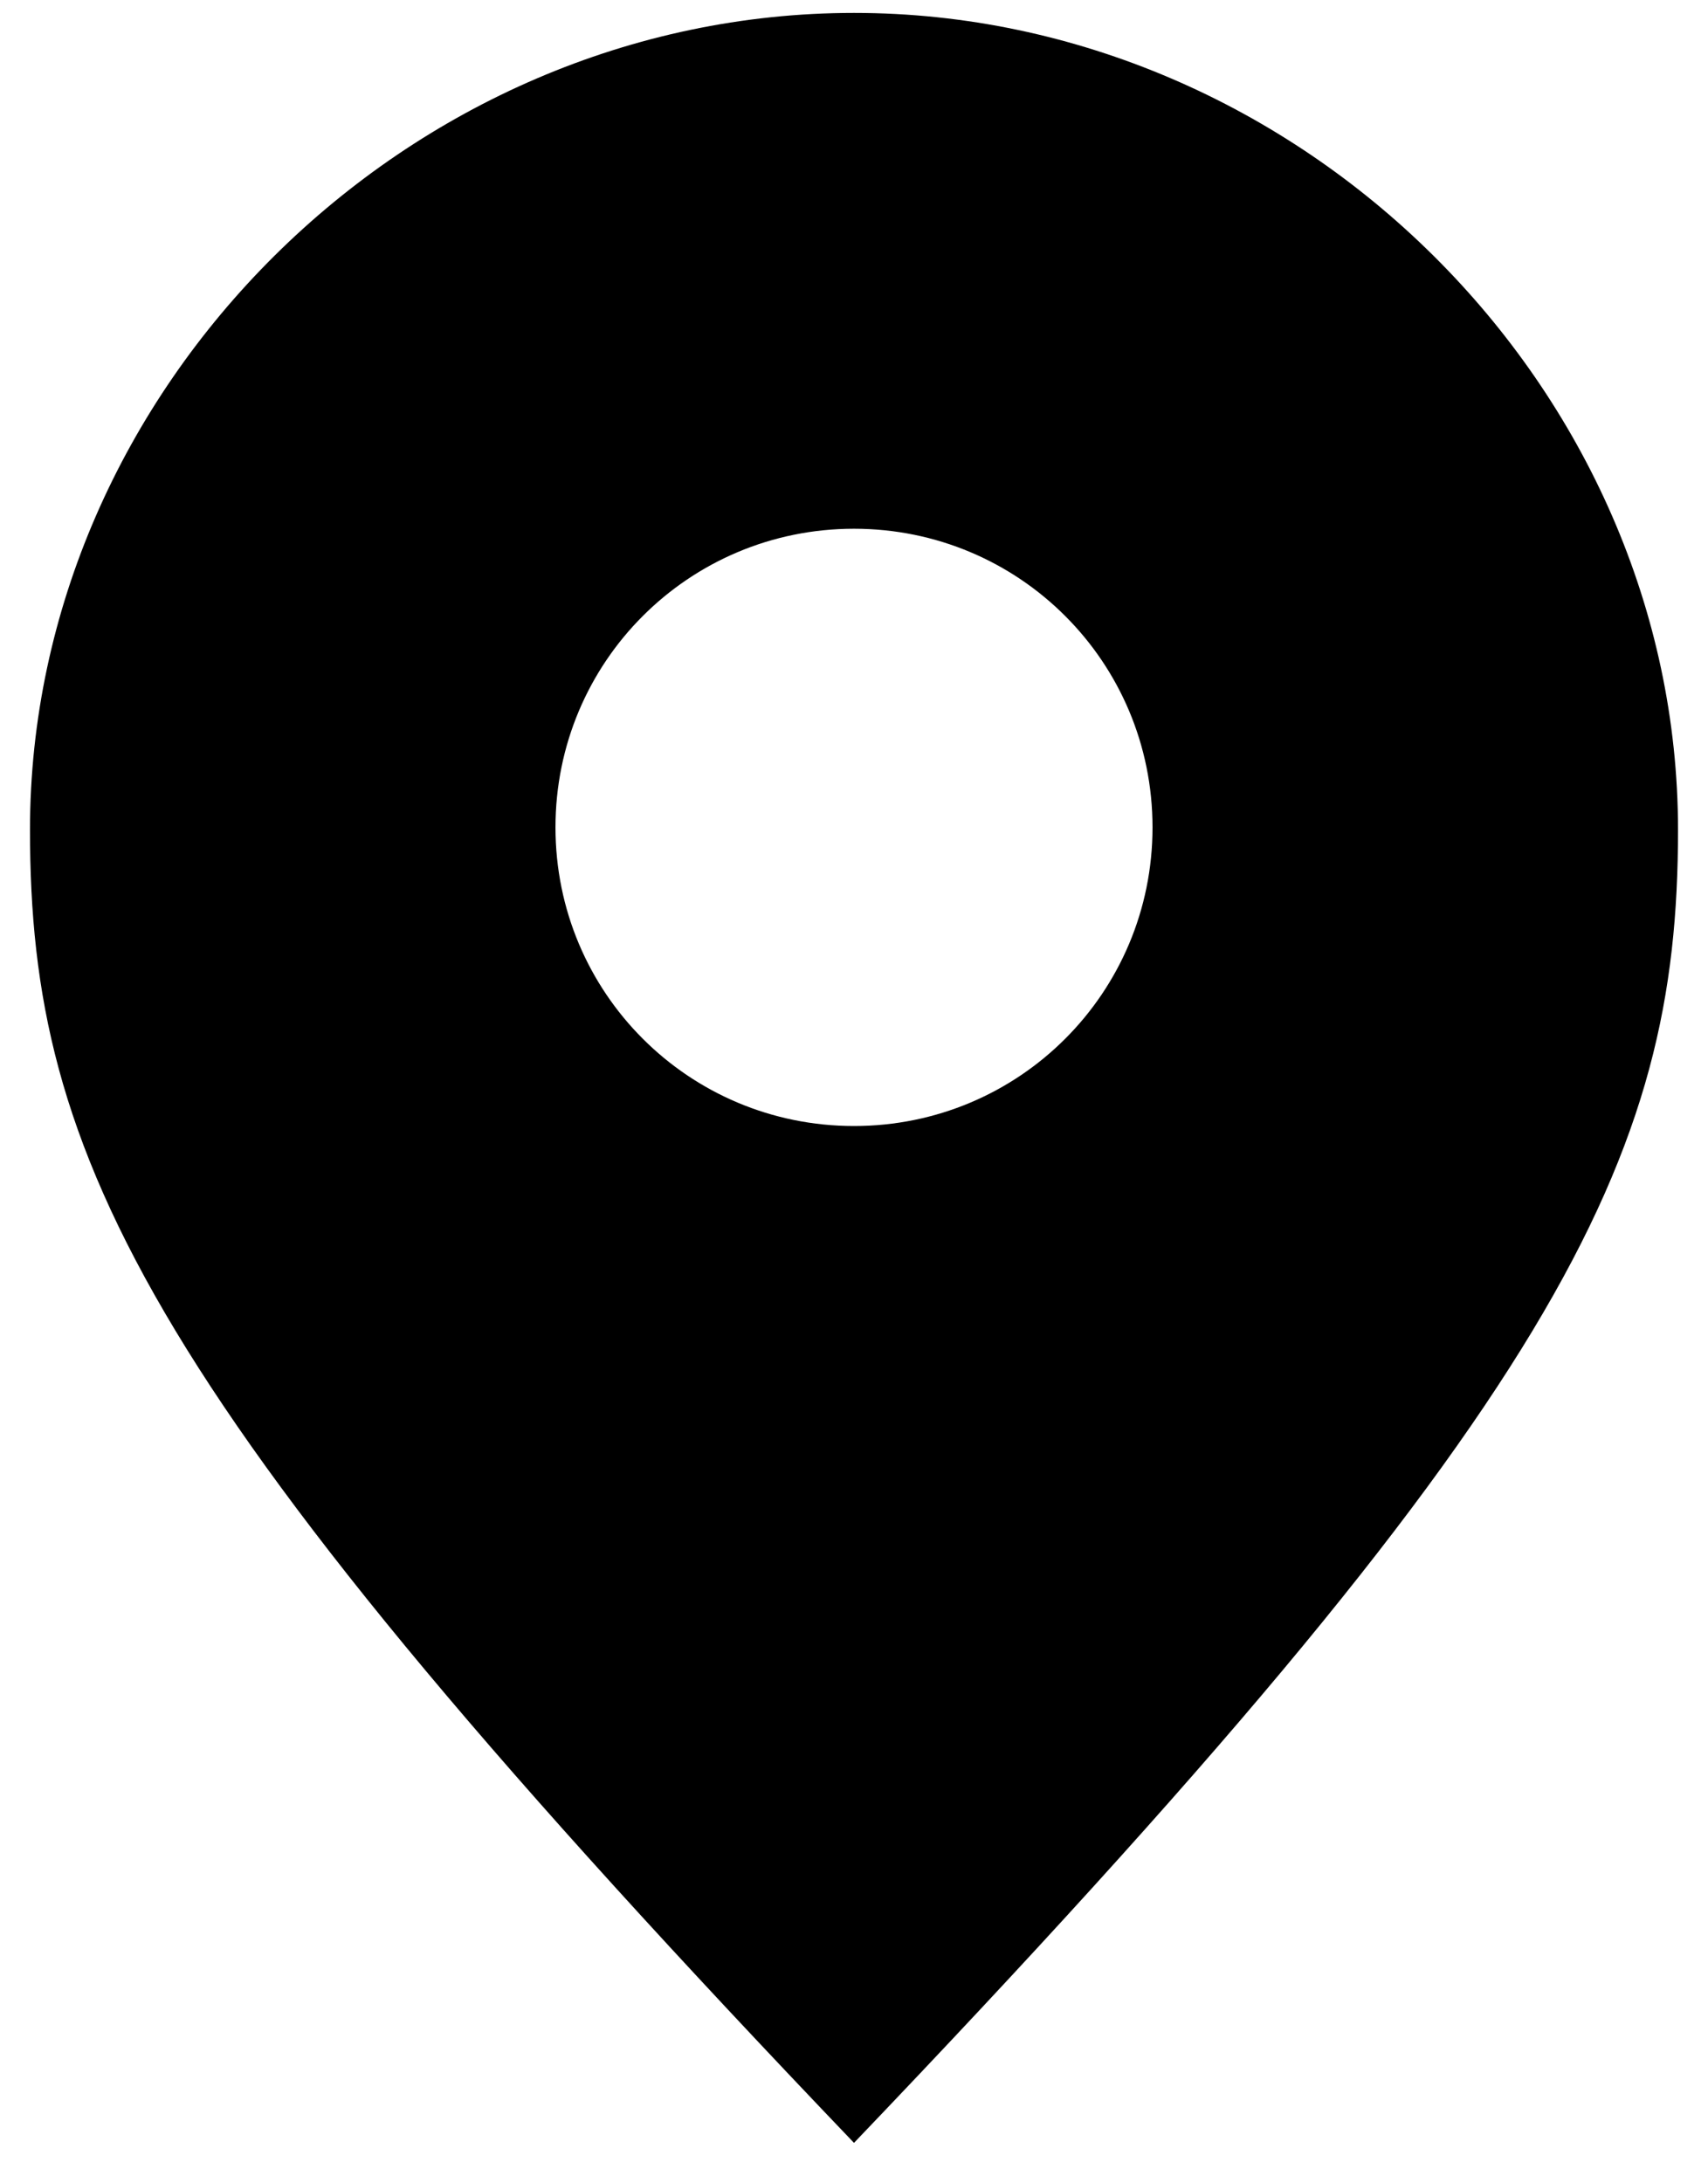
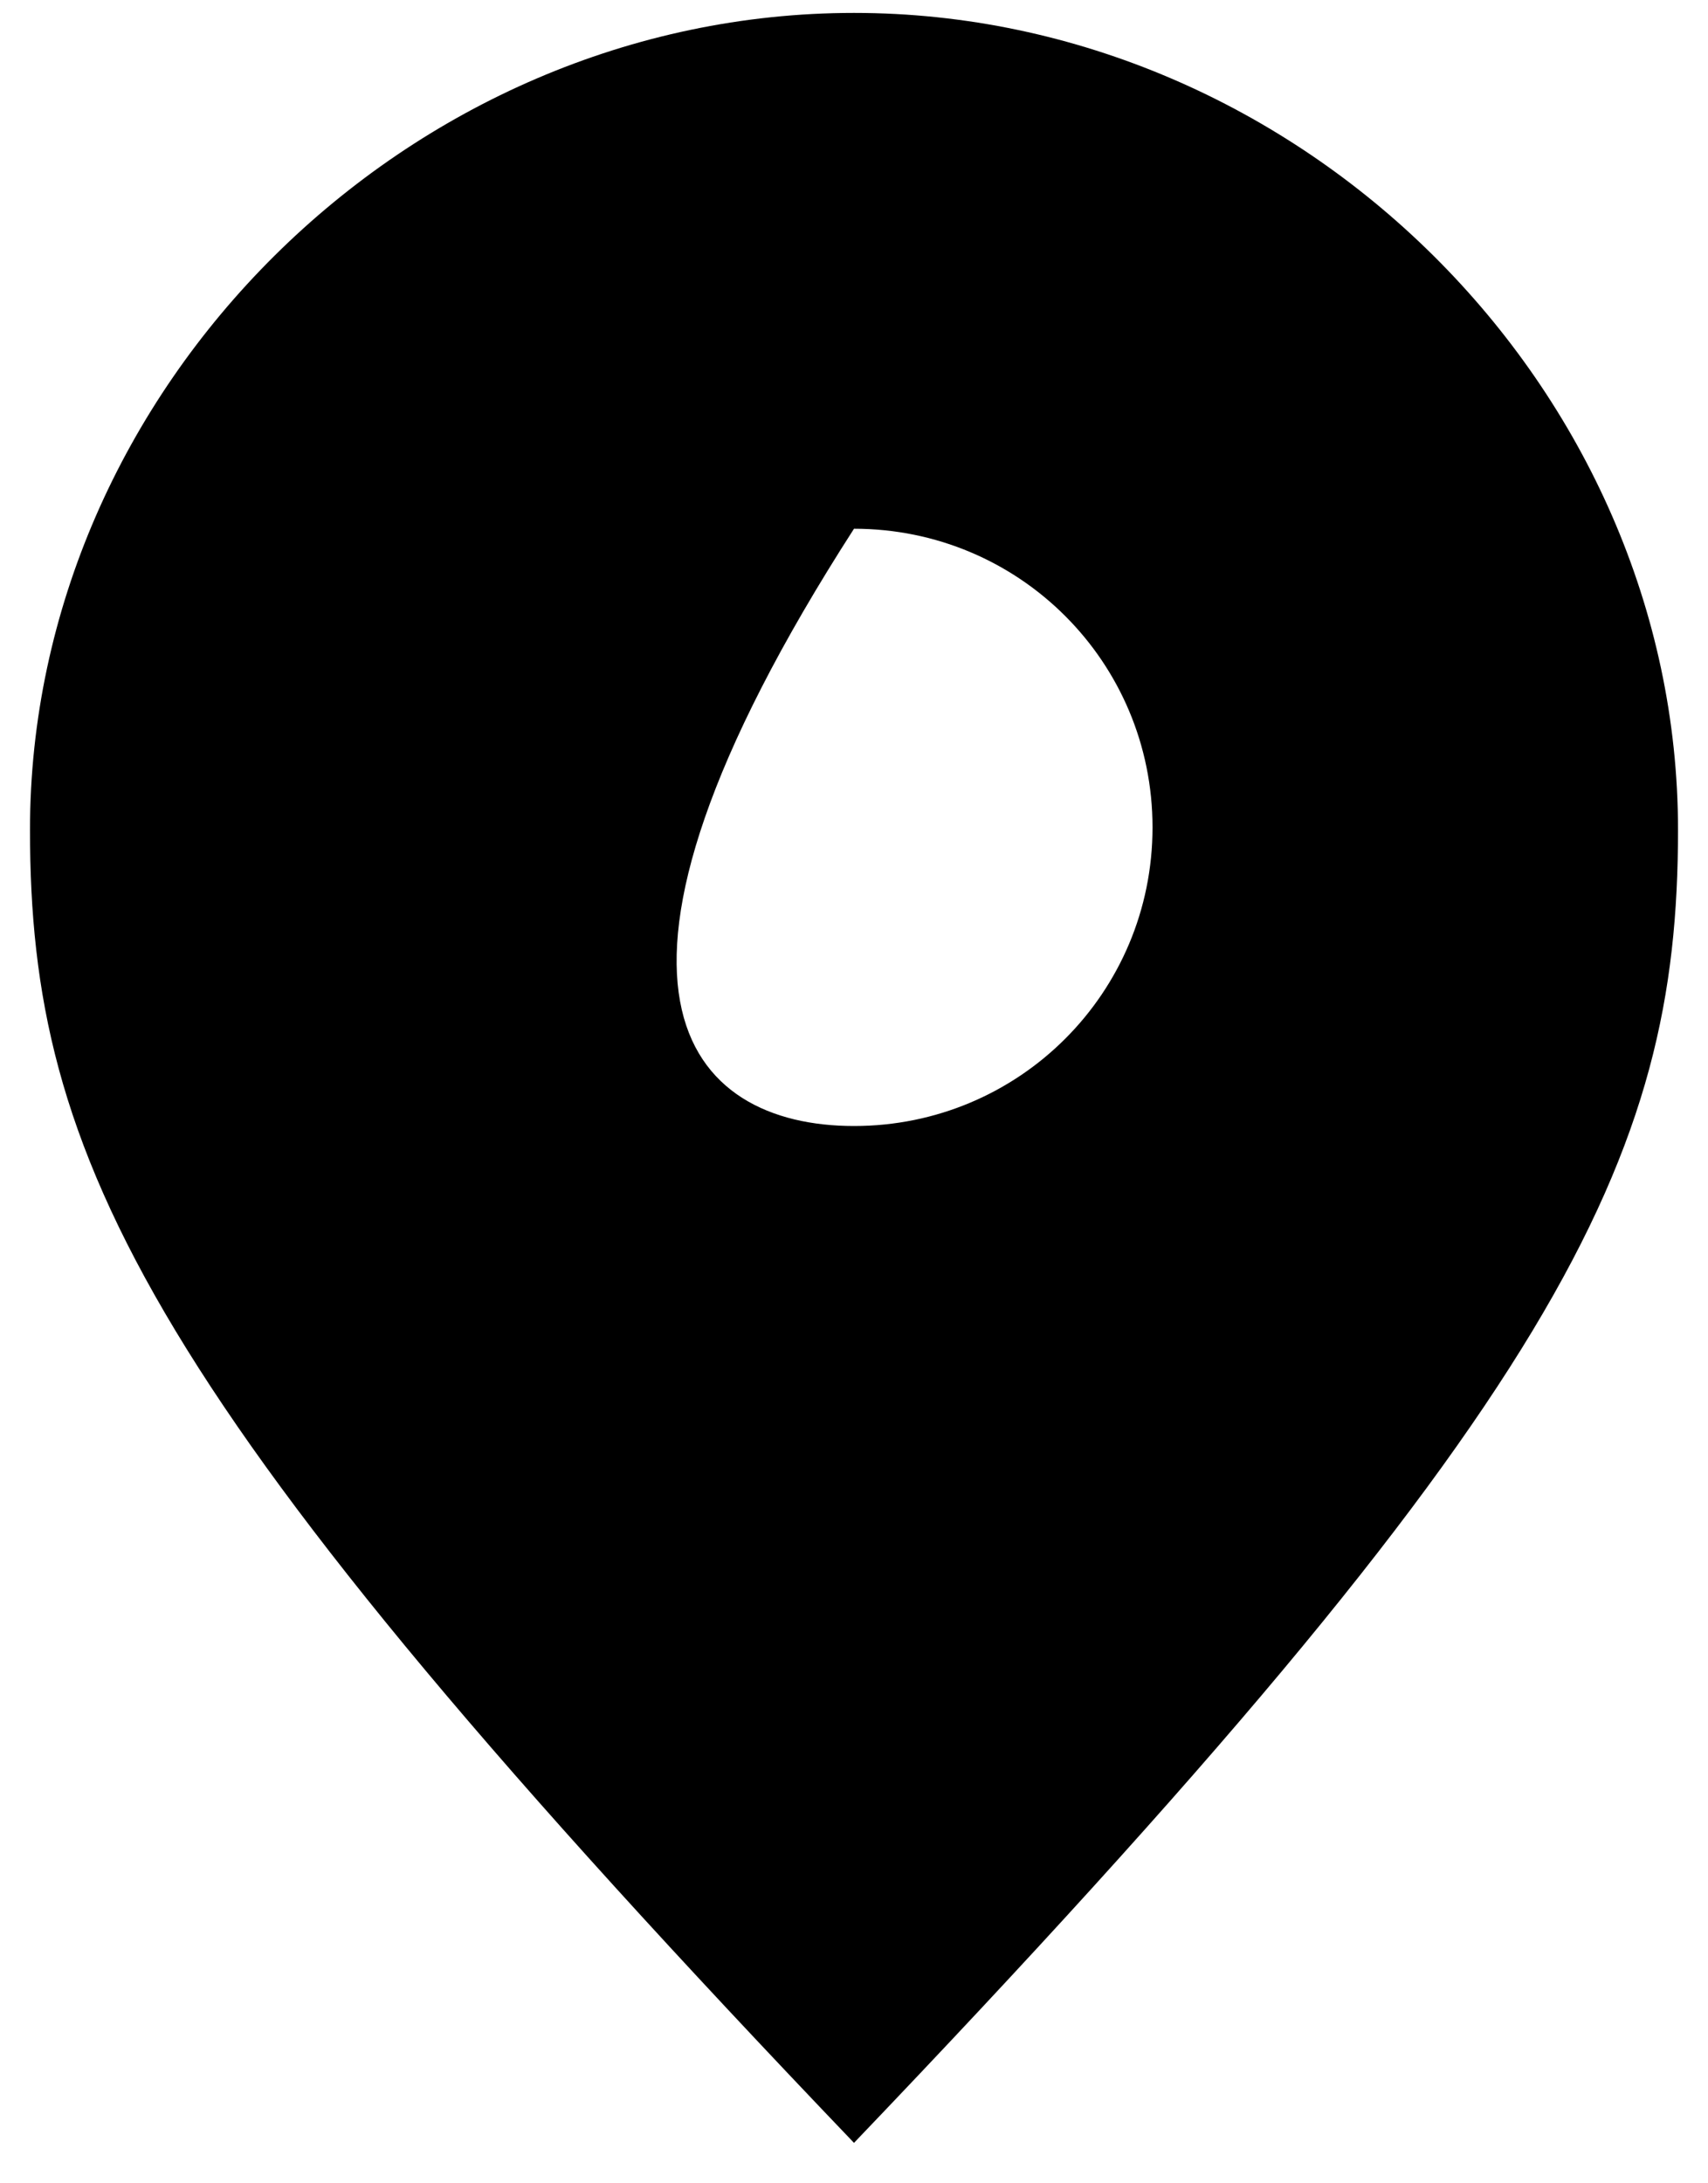
<svg xmlns="http://www.w3.org/2000/svg" width="18" height="23" viewBox="0 0 18 23" fill="none">
-   <path d="M9 22.574C1.512 14.748 0.316 12.2 0.316 8.742C0.316 4.088 4.294 0.136 9 0.136C13.706 0.136 17.684 4.088 17.684 8.742C17.684 12.2 16.488 14.748 9 22.574ZM9 11.862C10.742 11.862 12.146 10.458 12.146 8.716C12.146 6.974 10.742 5.57 9 5.57C7.258 5.57 5.854 6.974 5.854 8.716C5.854 10.458 7.258 11.862 9 11.862Z" fill="black" />
+   <path d="M9 22.574C1.512 14.748 0.316 12.2 0.316 8.742C0.316 4.088 4.294 0.136 9 0.136C13.706 0.136 17.684 4.088 17.684 8.742C17.684 12.2 16.488 14.748 9 22.574ZM9 11.862C10.742 11.862 12.146 10.458 12.146 8.716C12.146 6.974 10.742 5.57 9 5.57C5.854 10.458 7.258 11.862 9 11.862Z" fill="black" />
</svg>